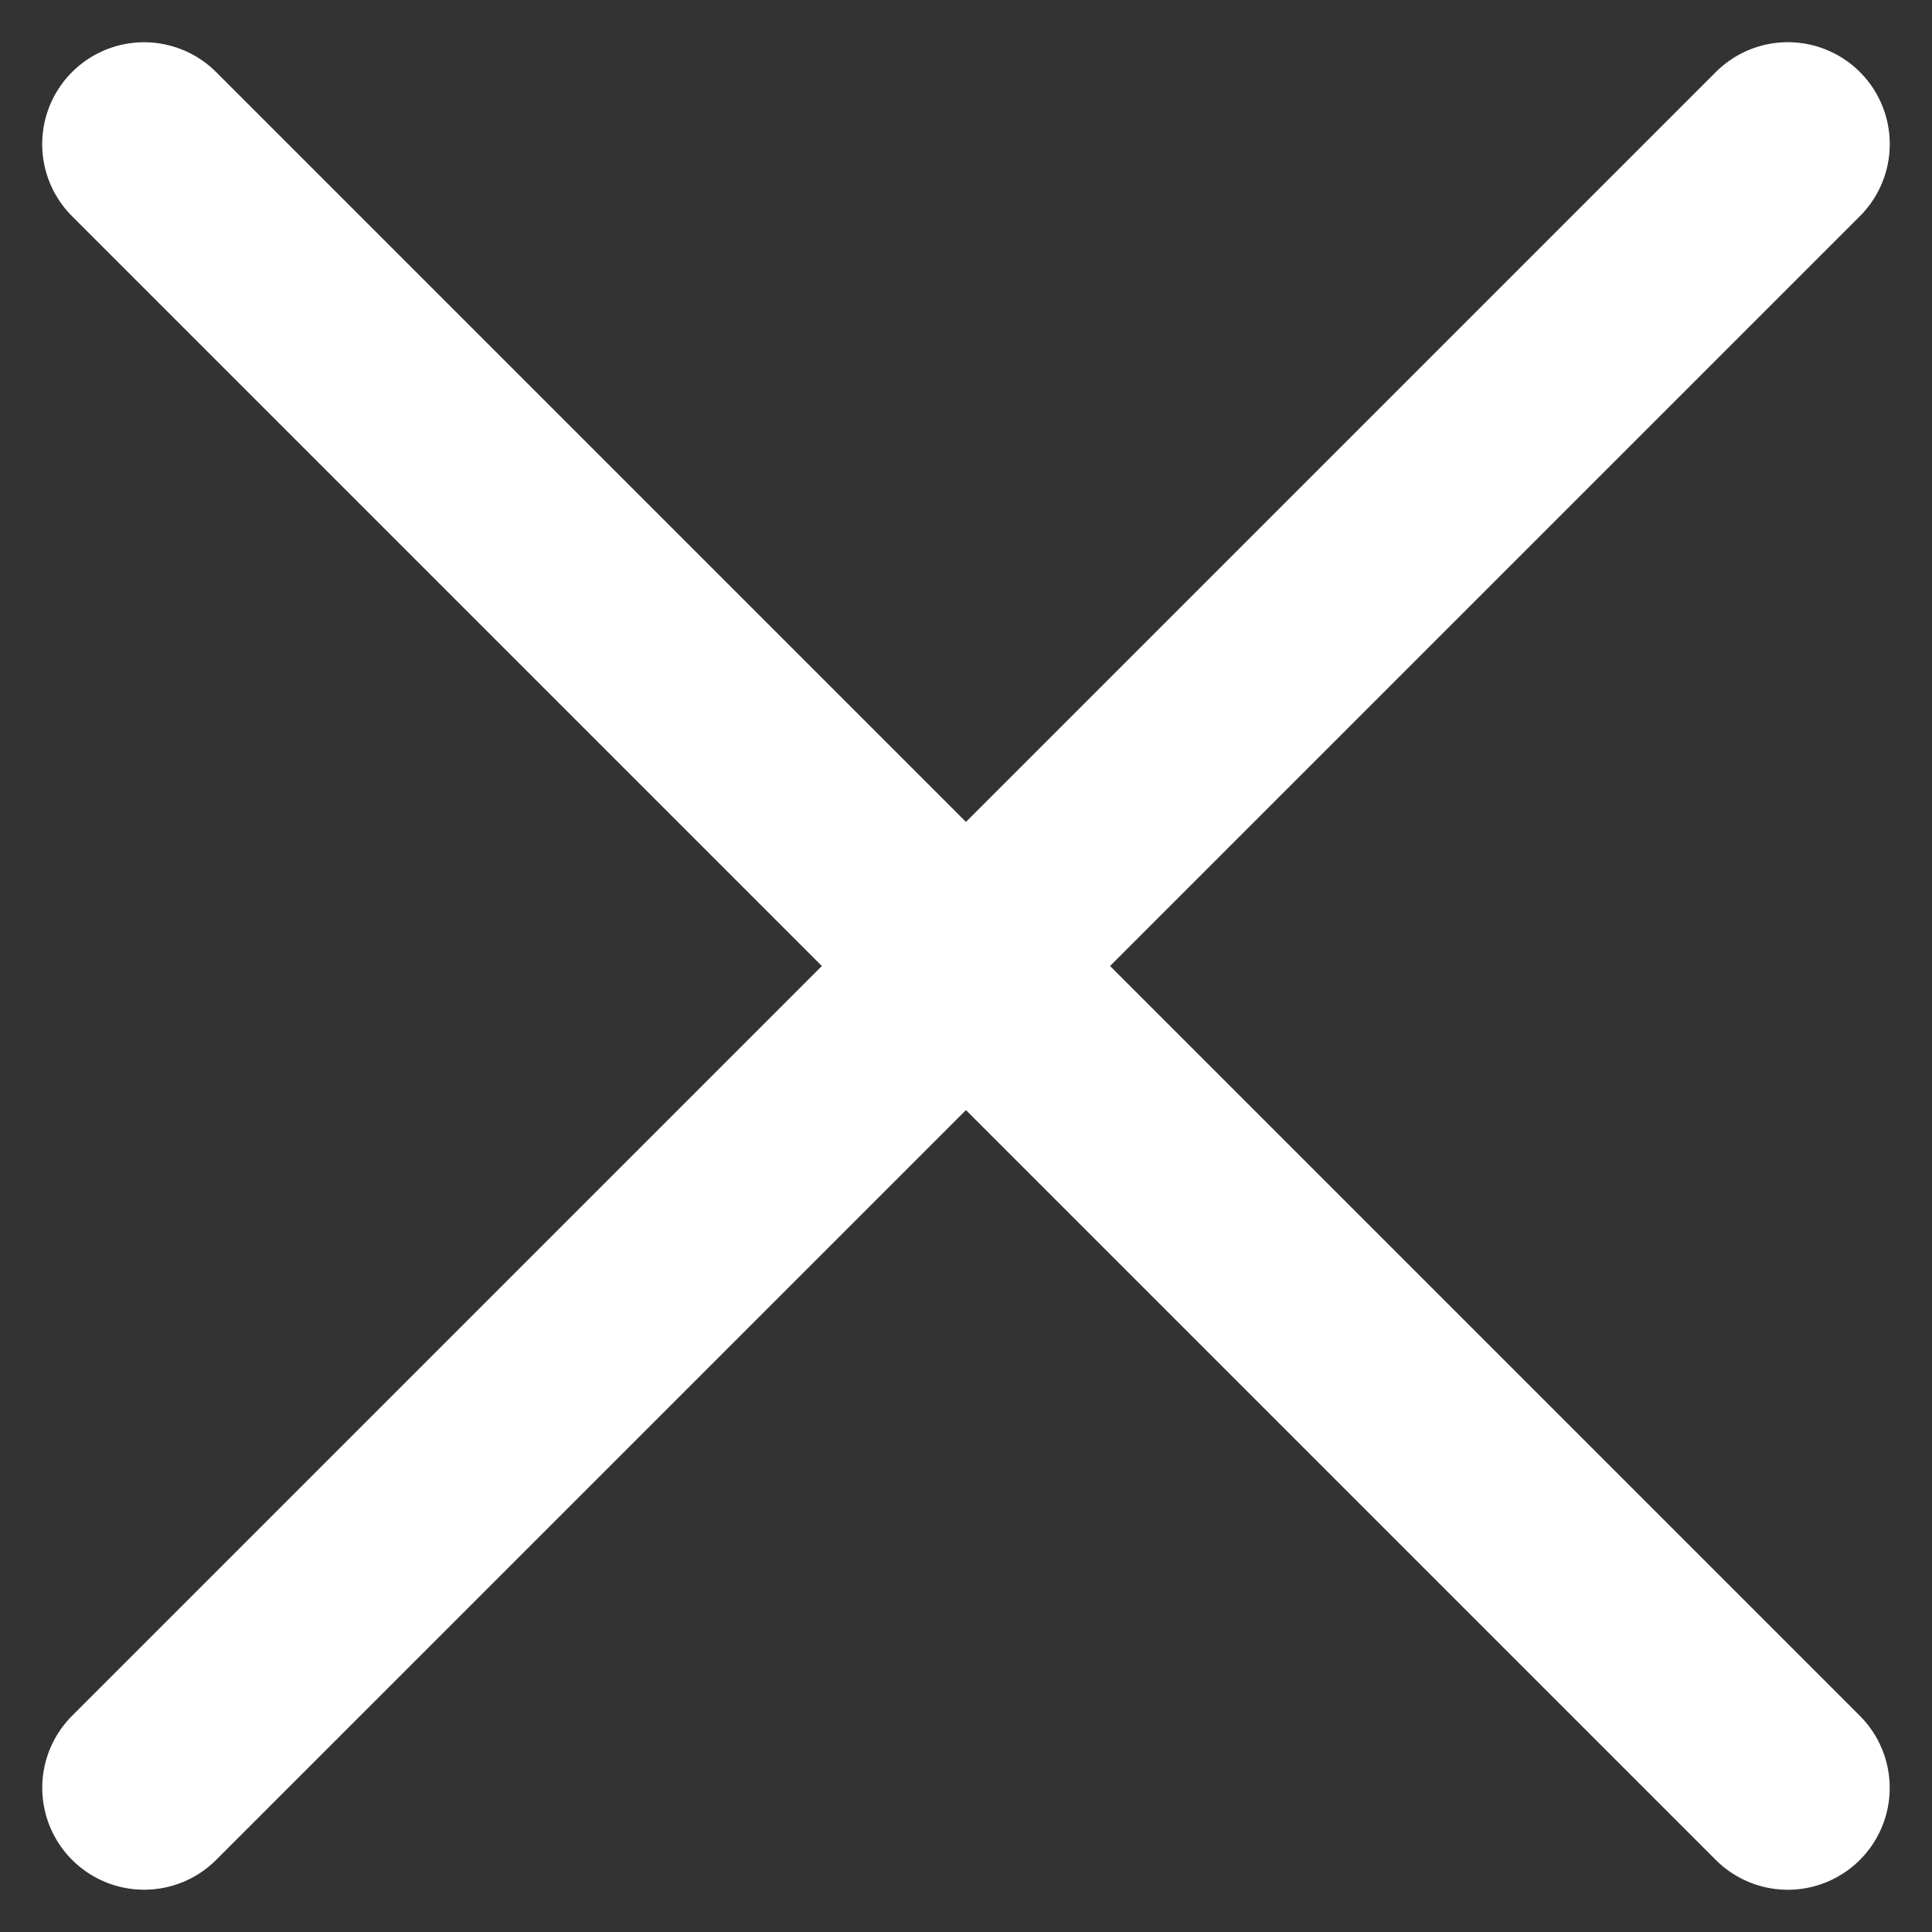
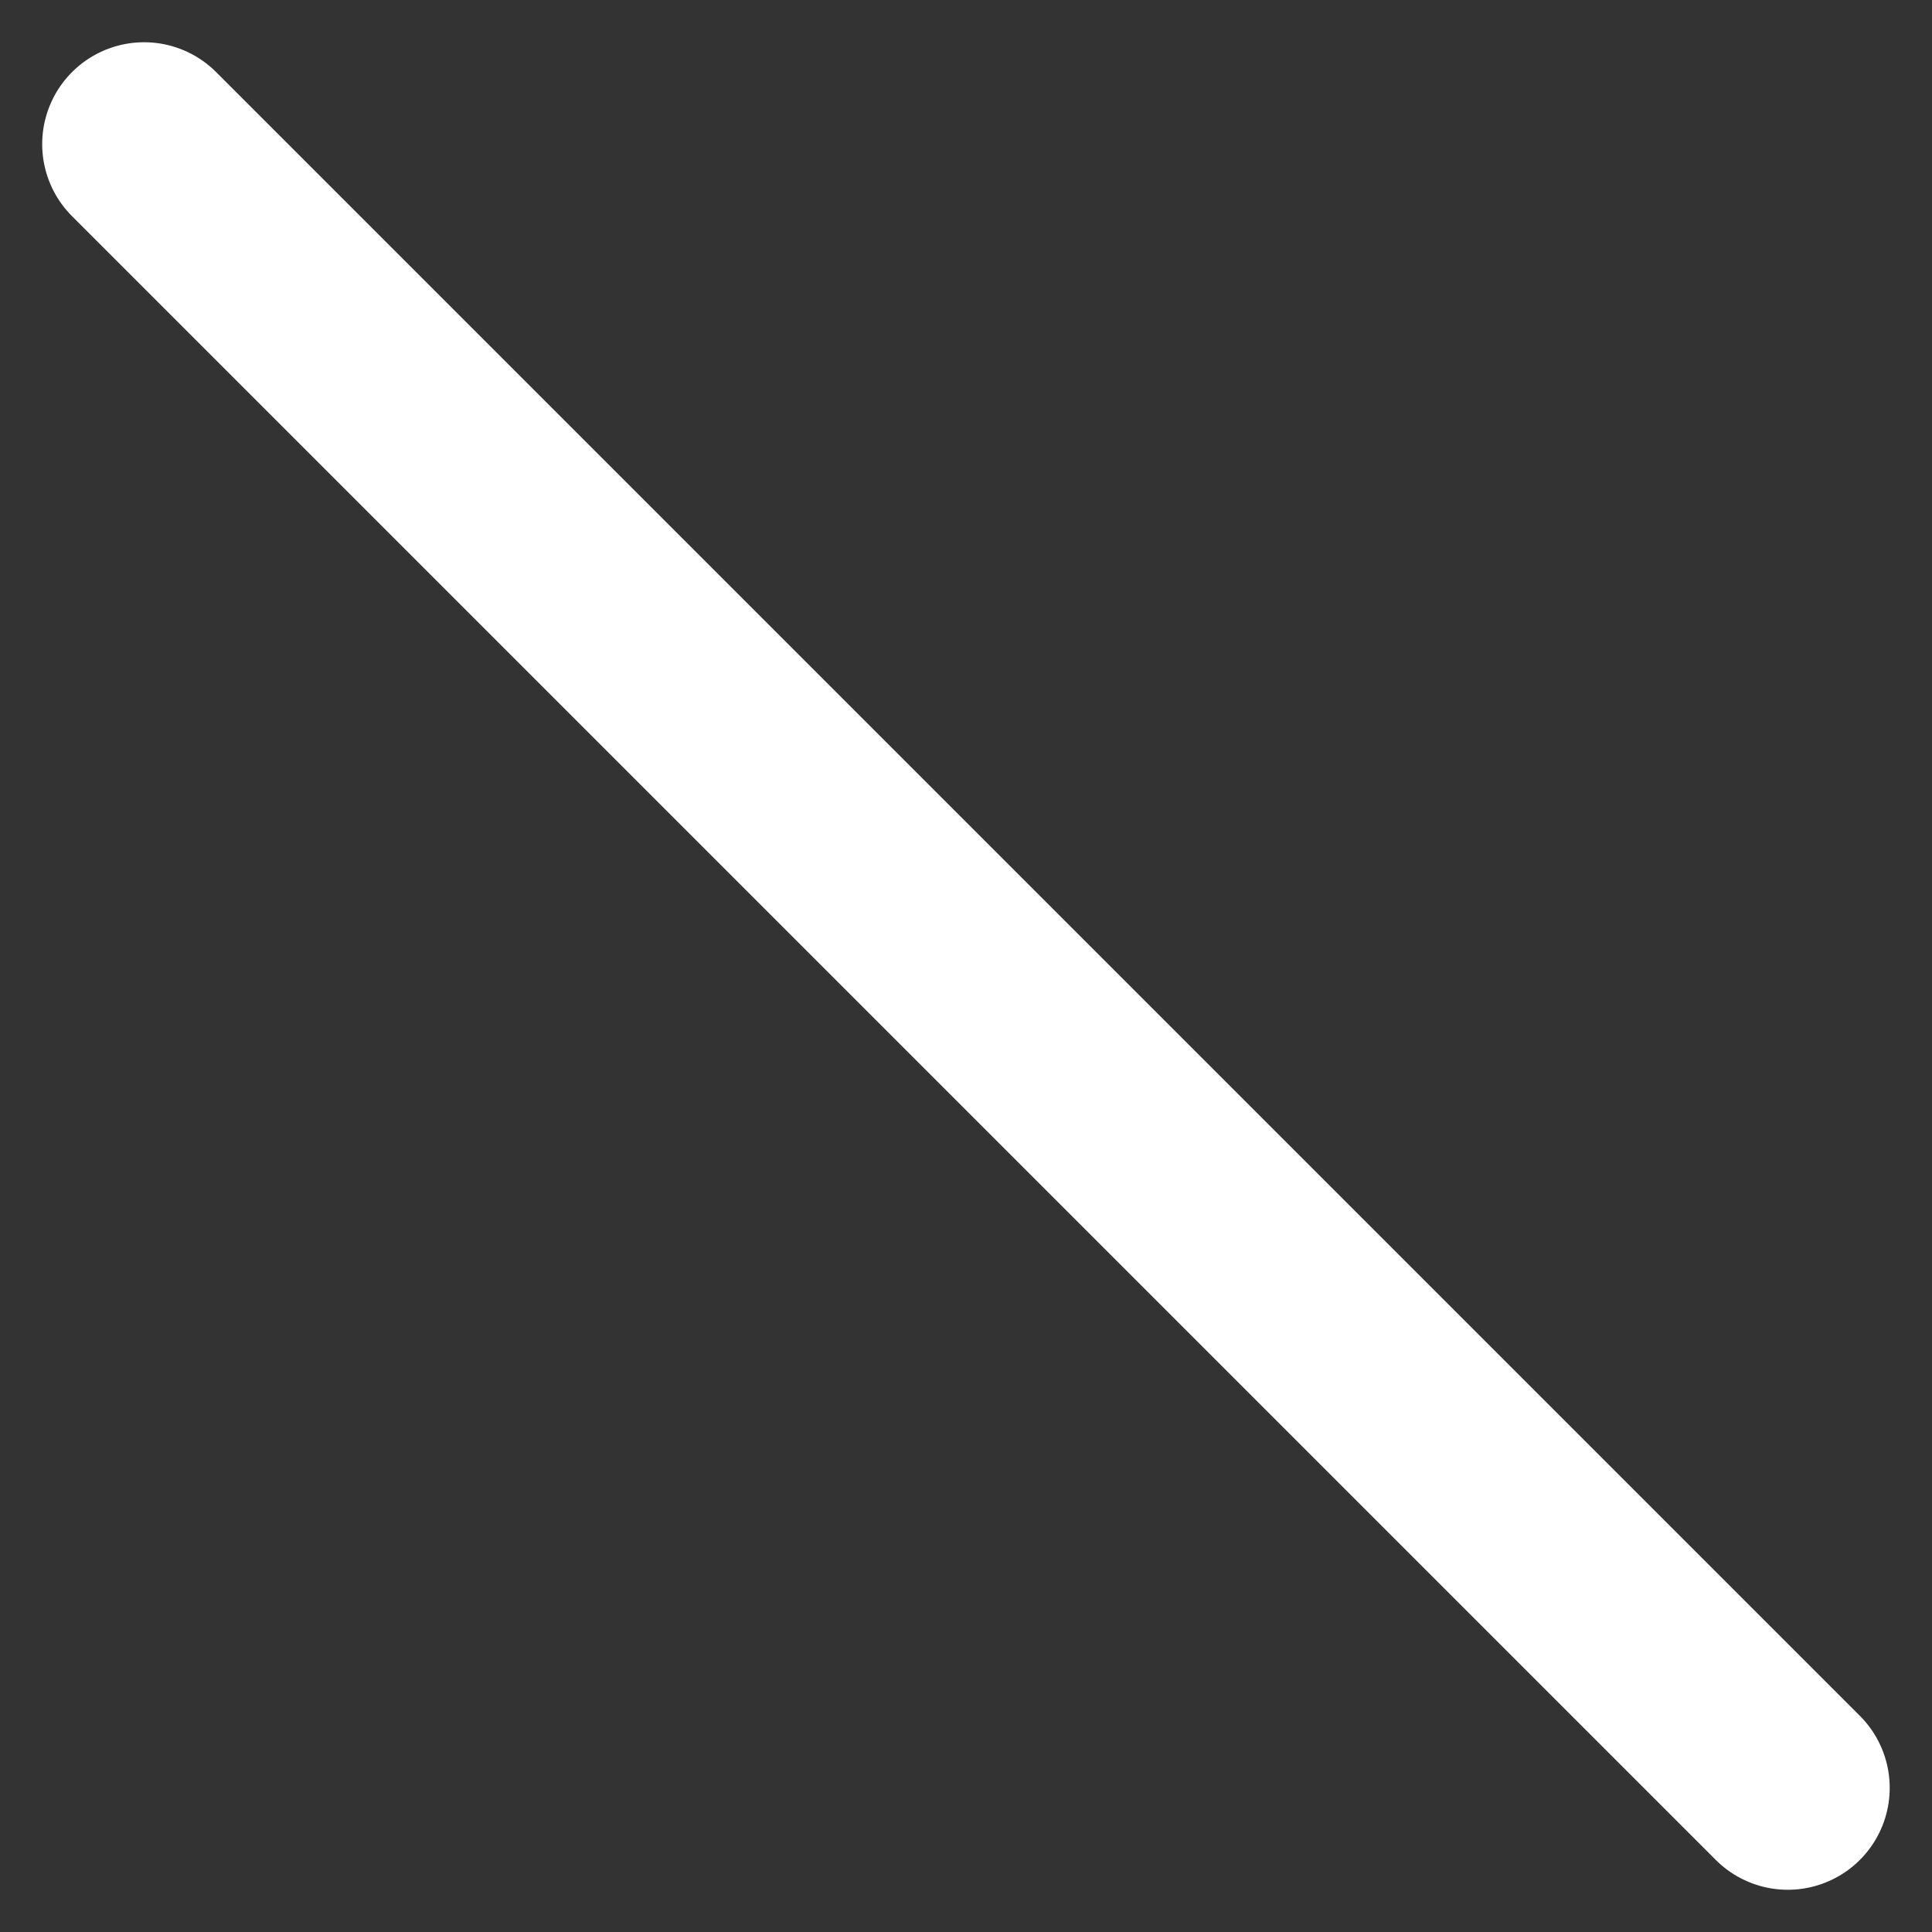
<svg xmlns="http://www.w3.org/2000/svg" width="18.961" height="18.961" viewBox="0 0 18.961 18.961">
  <rect x="0" y="0" width="18.961" height="18.961" fill="#333333" stroke="none" />
  <g transform="translate(-1494.52 -25.268)">
-     <path d="M115-2868.659v22.814" transform="translate(-597.699 1973.813) rotate(45)" fill="none" stroke="#fff" stroke-linecap="round" stroke-width="2" />
    <path d="M115-2868.659v22.814" transform="translate(-435.065 -2066.951) rotate(135)" fill="none" stroke="#fff" stroke-linecap="round" stroke-width="2" />
  </g>
</svg>